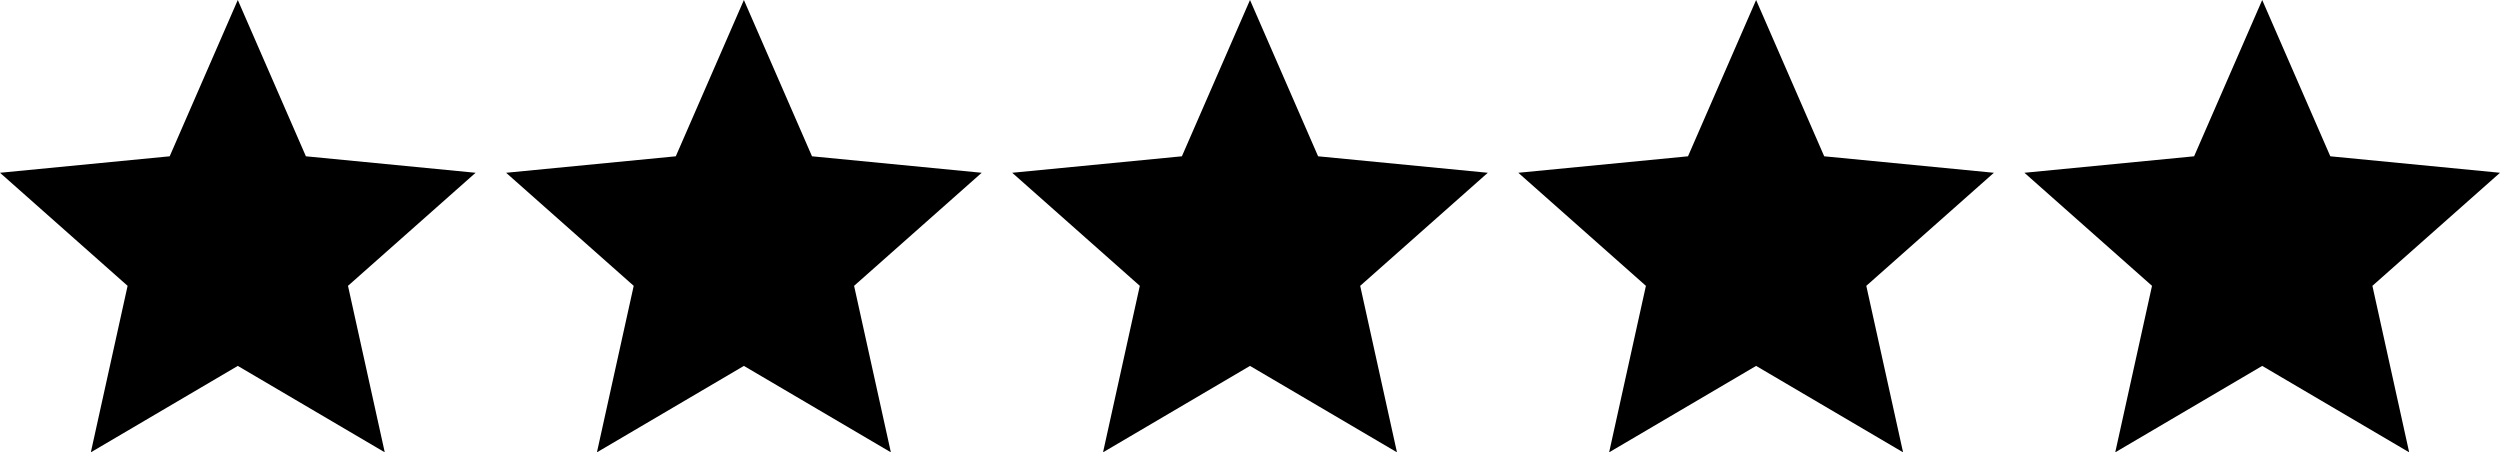
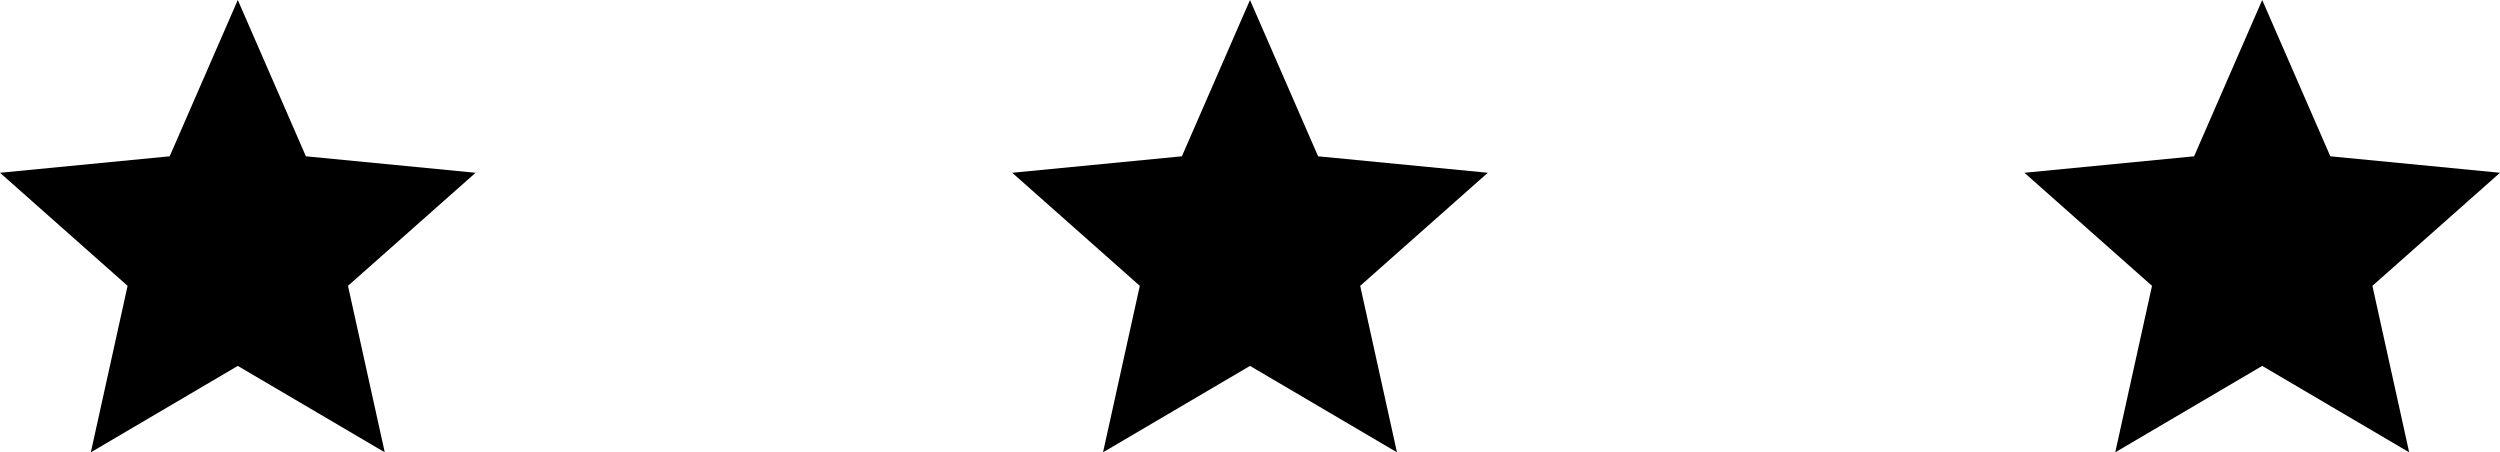
<svg xmlns="http://www.w3.org/2000/svg" version="1.1" id="Ebene_1" x="0px" y="0px" width="819.248px" height="148.222px" viewBox="0 0 819.248 148.222" enable-background="new 0 0 819.248 148.222" xml:space="preserve">
  <polygon points="77.925,0 100.242,51.218 155.85,56.616 114.035,93.668 126.085,148.222 77.925,119.904 29.765,148.222   41.814,93.668 0,56.616 55.607,51.218 " />
-   <polygon points="243.774,0 266.092,51.218 321.699,56.616 279.885,93.668 291.935,148.222 243.774,119.904 195.614,148.222   207.664,93.668 165.85,56.616 221.457,51.218 " />
  <polygon points="409.624,0 431.941,51.218 487.549,56.616 445.734,93.668 457.784,148.222 409.624,119.904 361.464,148.222   373.514,93.668 331.699,56.616 387.307,51.218 " />
-   <polygon points="575.474,0 597.791,51.218 653.398,56.616 611.584,93.668 623.634,148.222 575.474,119.904 527.313,148.222   539.363,93.668 497.549,56.616 553.156,51.218 " />
  <polygon points="741.324,0 763.641,51.218 819.248,56.616 777.434,93.668 789.484,148.222 741.324,119.904 693.164,148.222   705.213,93.668 663.398,56.616 719.006,51.218 " />
</svg>